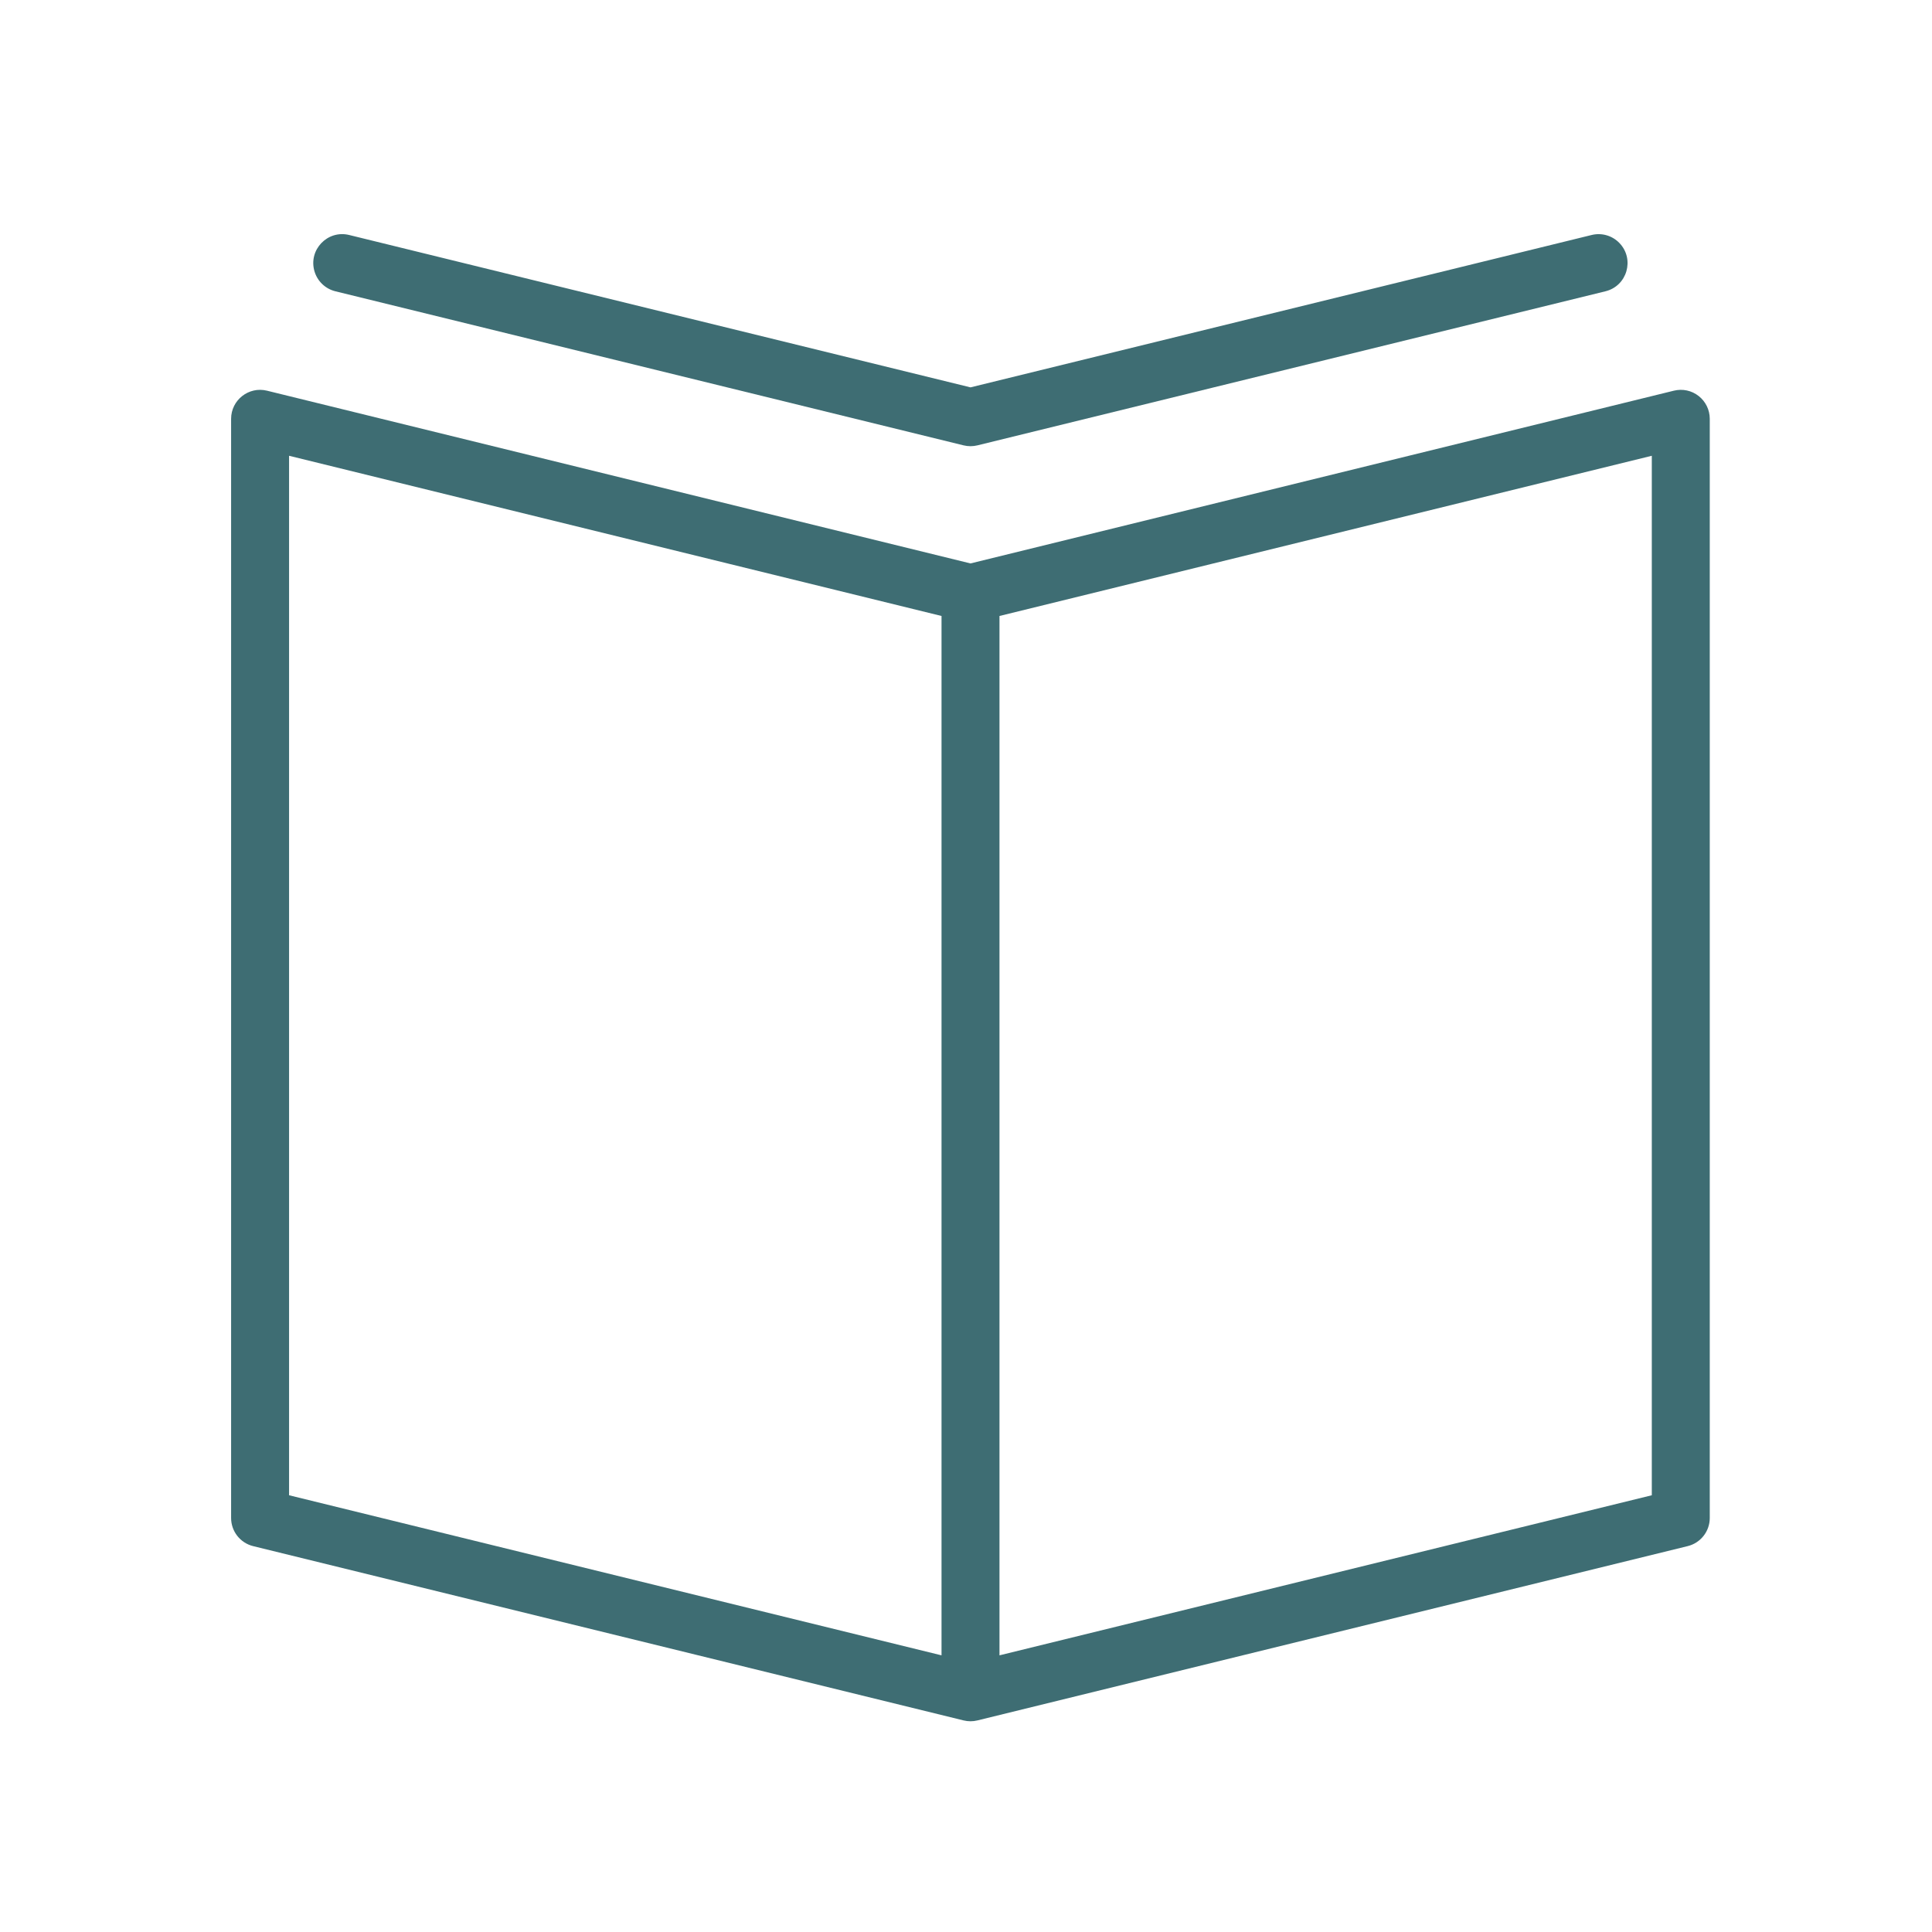
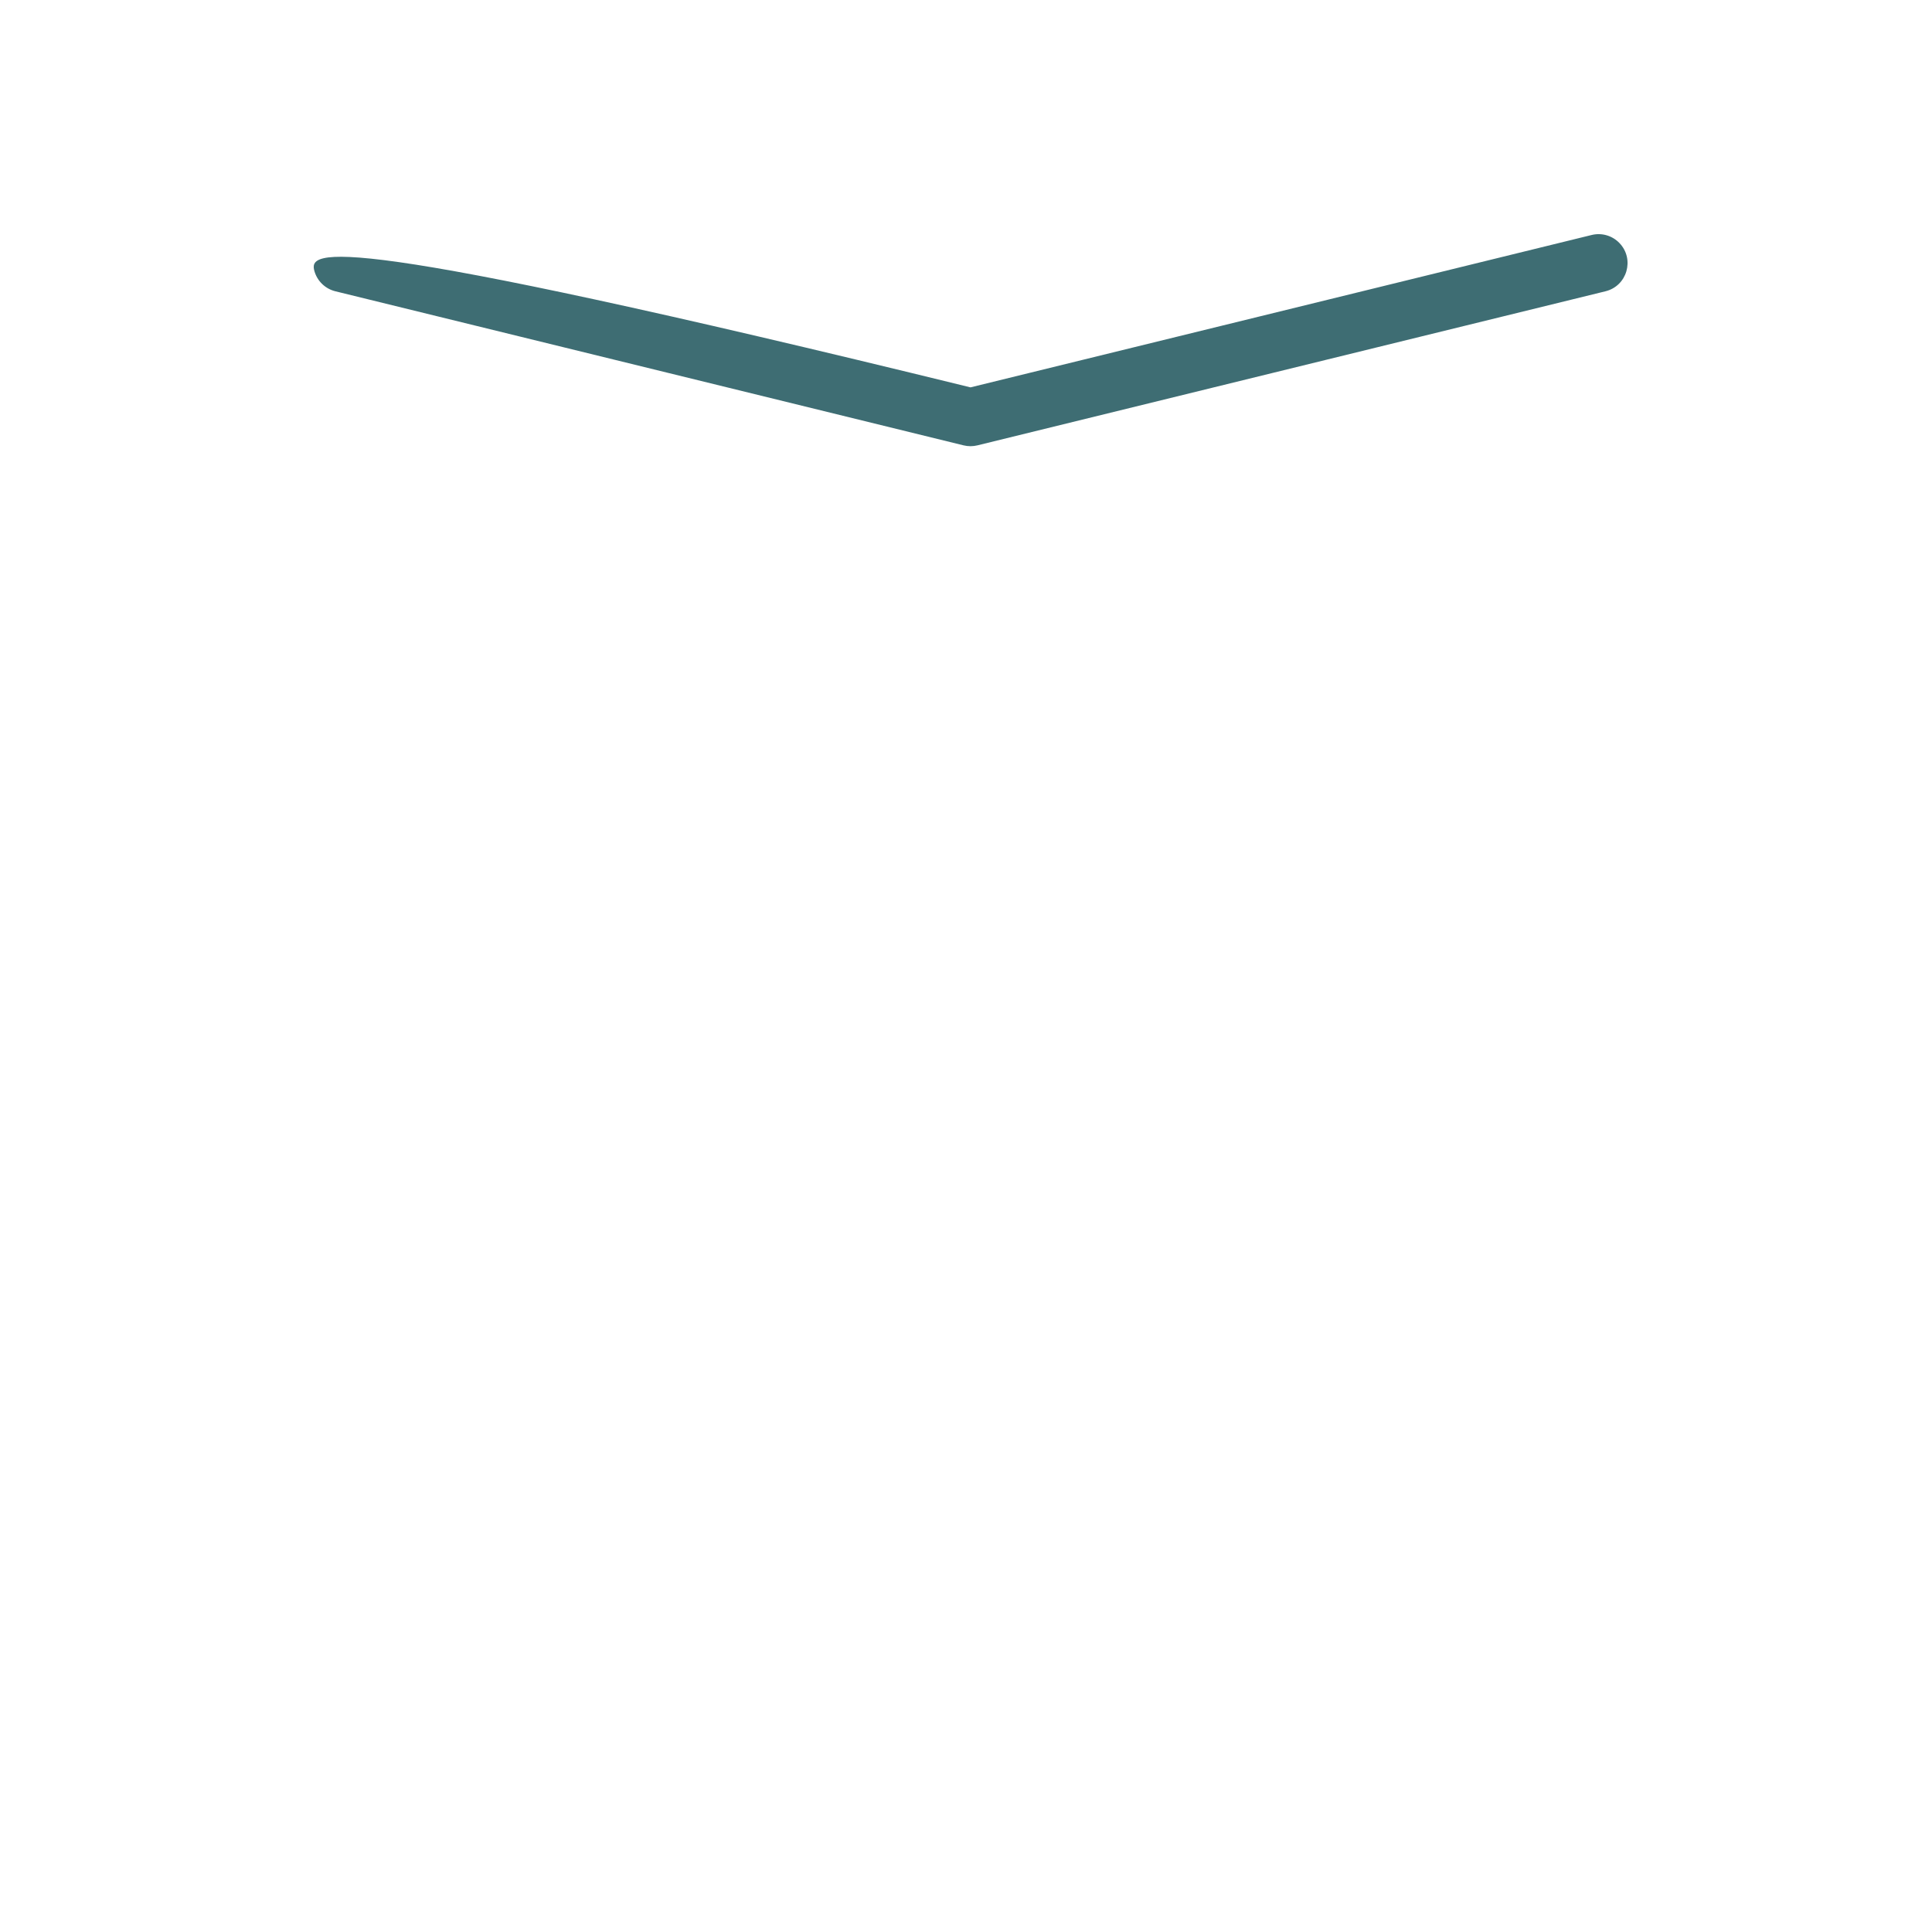
<svg xmlns="http://www.w3.org/2000/svg" viewBox="1950 2450 100 100" width="100" height="100" data-guides="{&quot;vertical&quot;:[],&quot;horizontal&quot;:[]}">
-   <path fill="#3e6d73" stroke="#ed5f2d" fill-opacity="1" stroke-width="0" stroke-opacity="1" color="rgb(51, 51, 51)" fill-rule="evenodd" font-size-adjust="none" id="tSvg80b3d5e423" title="Path 3" d="M 2037.923 2470.498 C 2037.561 2470.212 2037.087 2470.111 2036.639 2470.222C 2024.504 2473.202 2012.368 2476.183 2000.233 2479.163C 1988.095 2476.183 1975.958 2473.202 1963.82 2470.222C 1962.875 2469.99 1961.963 2470.705 1961.962 2471.678C 1961.962 2490.642 1961.962 2509.607 1961.962 2528.571C 1961.962 2529.262 1962.434 2529.864 1963.105 2530.028C 1975.362 2533.035 1987.619 2536.042 1999.876 2539.049C 2000.111 2539.107 2000.356 2539.107 2000.59 2539.049C 2012.845 2536.042 2025.099 2533.034 2037.354 2530.027C 2038.025 2529.863 2038.497 2529.261 2038.497 2528.57C 2038.497 2509.606 2038.497 2490.641 2038.497 2471.677C 2038.497 2471.217 2038.285 2470.782 2037.923 2470.498ZM 1964.962 2473.591 C 1976.219 2476.355 1987.476 2479.119 1998.733 2481.883C 1998.733 2499.815 1998.733 2517.748 1998.733 2535.68C 1987.476 2532.918 1976.219 2530.156 1964.962 2527.394C 1964.962 2509.46 1964.962 2491.525 1964.962 2473.591ZM 2035.497 2527.394 C 2024.242 2530.156 2012.988 2532.918 2001.733 2535.68C 2001.733 2517.748 2001.733 2499.815 2001.733 2481.883C 2012.988 2479.119 2024.242 2476.355 2035.497 2473.591C 2035.497 2491.525 2035.497 2509.46 2035.497 2527.394Z" />
-   <path fill="#3e6d73" stroke="#ed5f2d" fill-opacity="1" stroke-width="0" stroke-opacity="1" color="rgb(51, 51, 51)" fill-rule="evenodd" font-size-adjust="none" id="tSvg2161f0ea16" title="Path 4" d="M 1967.359 2465.077 C 1978.198 2467.735 1989.037 2470.394 1999.876 2473.052C 1999.994 2473.081 2000.112 2473.094 2000.227 2473.095C 2000.229 2473.095 2000.23 2473.096 2000.232 2473.096C 2000.233 2473.096 2000.233 2473.096 2000.234 2473.096C 2000.236 2473.096 2000.237 2473.095 2000.239 2473.095C 2000.355 2473.094 2000.473 2473.081 2000.59 2473.052C 2011.426 2470.394 2022.262 2467.735 2033.098 2465.077C 2034.22 2464.802 2034.623 2463.416 2033.824 2462.582C 2033.454 2462.195 2032.905 2462.035 2032.384 2462.163C 2021.667 2464.792 2010.95 2467.421 2000.233 2470.05C 1989.513 2467.421 1978.793 2464.792 1968.073 2462.163C 1966.952 2461.888 1965.953 2462.931 1966.276 2464.039C 1966.426 2464.554 1966.839 2464.949 1967.359 2465.077Z" />
+   <path fill="#3e6d73" stroke="#ed5f2d" fill-opacity="1" stroke-width="0" stroke-opacity="1" color="rgb(51, 51, 51)" fill-rule="evenodd" font-size-adjust="none" id="tSvg2161f0ea16" title="Path 4" d="M 1967.359 2465.077 C 1978.198 2467.735 1989.037 2470.394 1999.876 2473.052C 1999.994 2473.081 2000.112 2473.094 2000.227 2473.095C 2000.229 2473.095 2000.23 2473.096 2000.232 2473.096C 2000.233 2473.096 2000.233 2473.096 2000.234 2473.096C 2000.236 2473.096 2000.237 2473.095 2000.239 2473.095C 2000.355 2473.094 2000.473 2473.081 2000.59 2473.052C 2011.426 2470.394 2022.262 2467.735 2033.098 2465.077C 2034.22 2464.802 2034.623 2463.416 2033.824 2462.582C 2033.454 2462.195 2032.905 2462.035 2032.384 2462.163C 2021.667 2464.792 2010.95 2467.421 2000.233 2470.05C 1966.952 2461.888 1965.953 2462.931 1966.276 2464.039C 1966.426 2464.554 1966.839 2464.949 1967.359 2465.077Z" />
  <defs />
</svg>